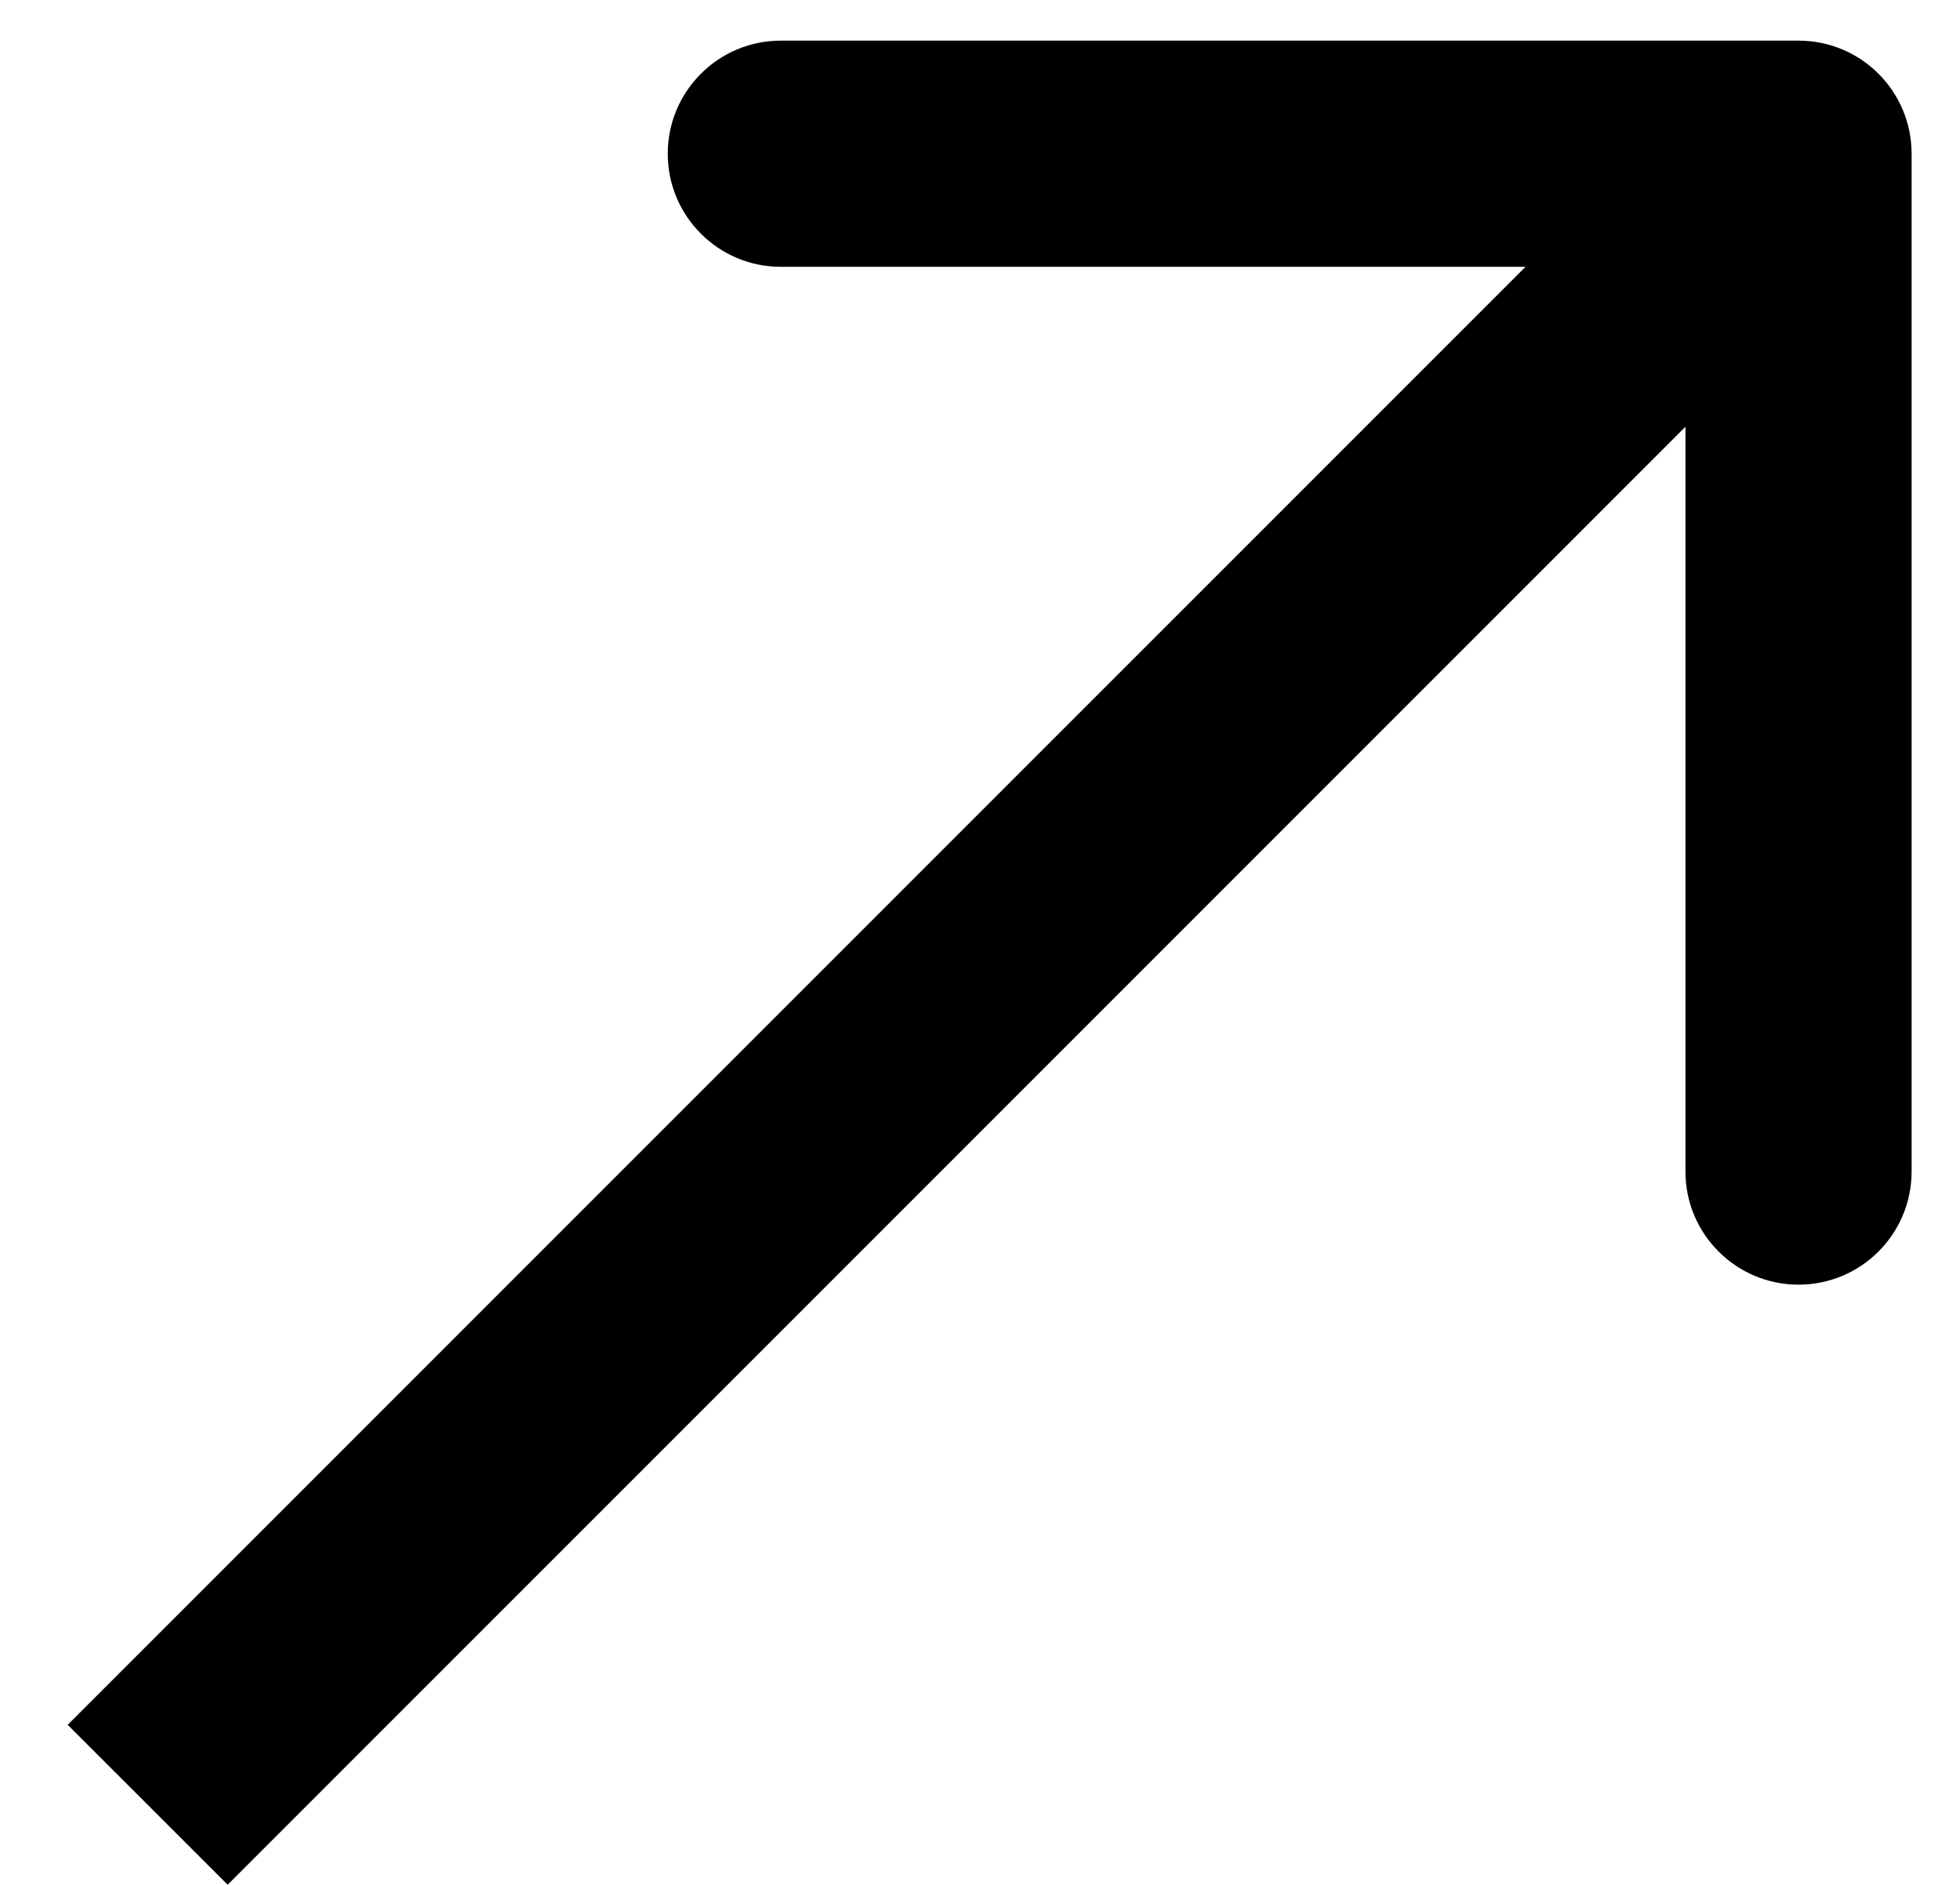
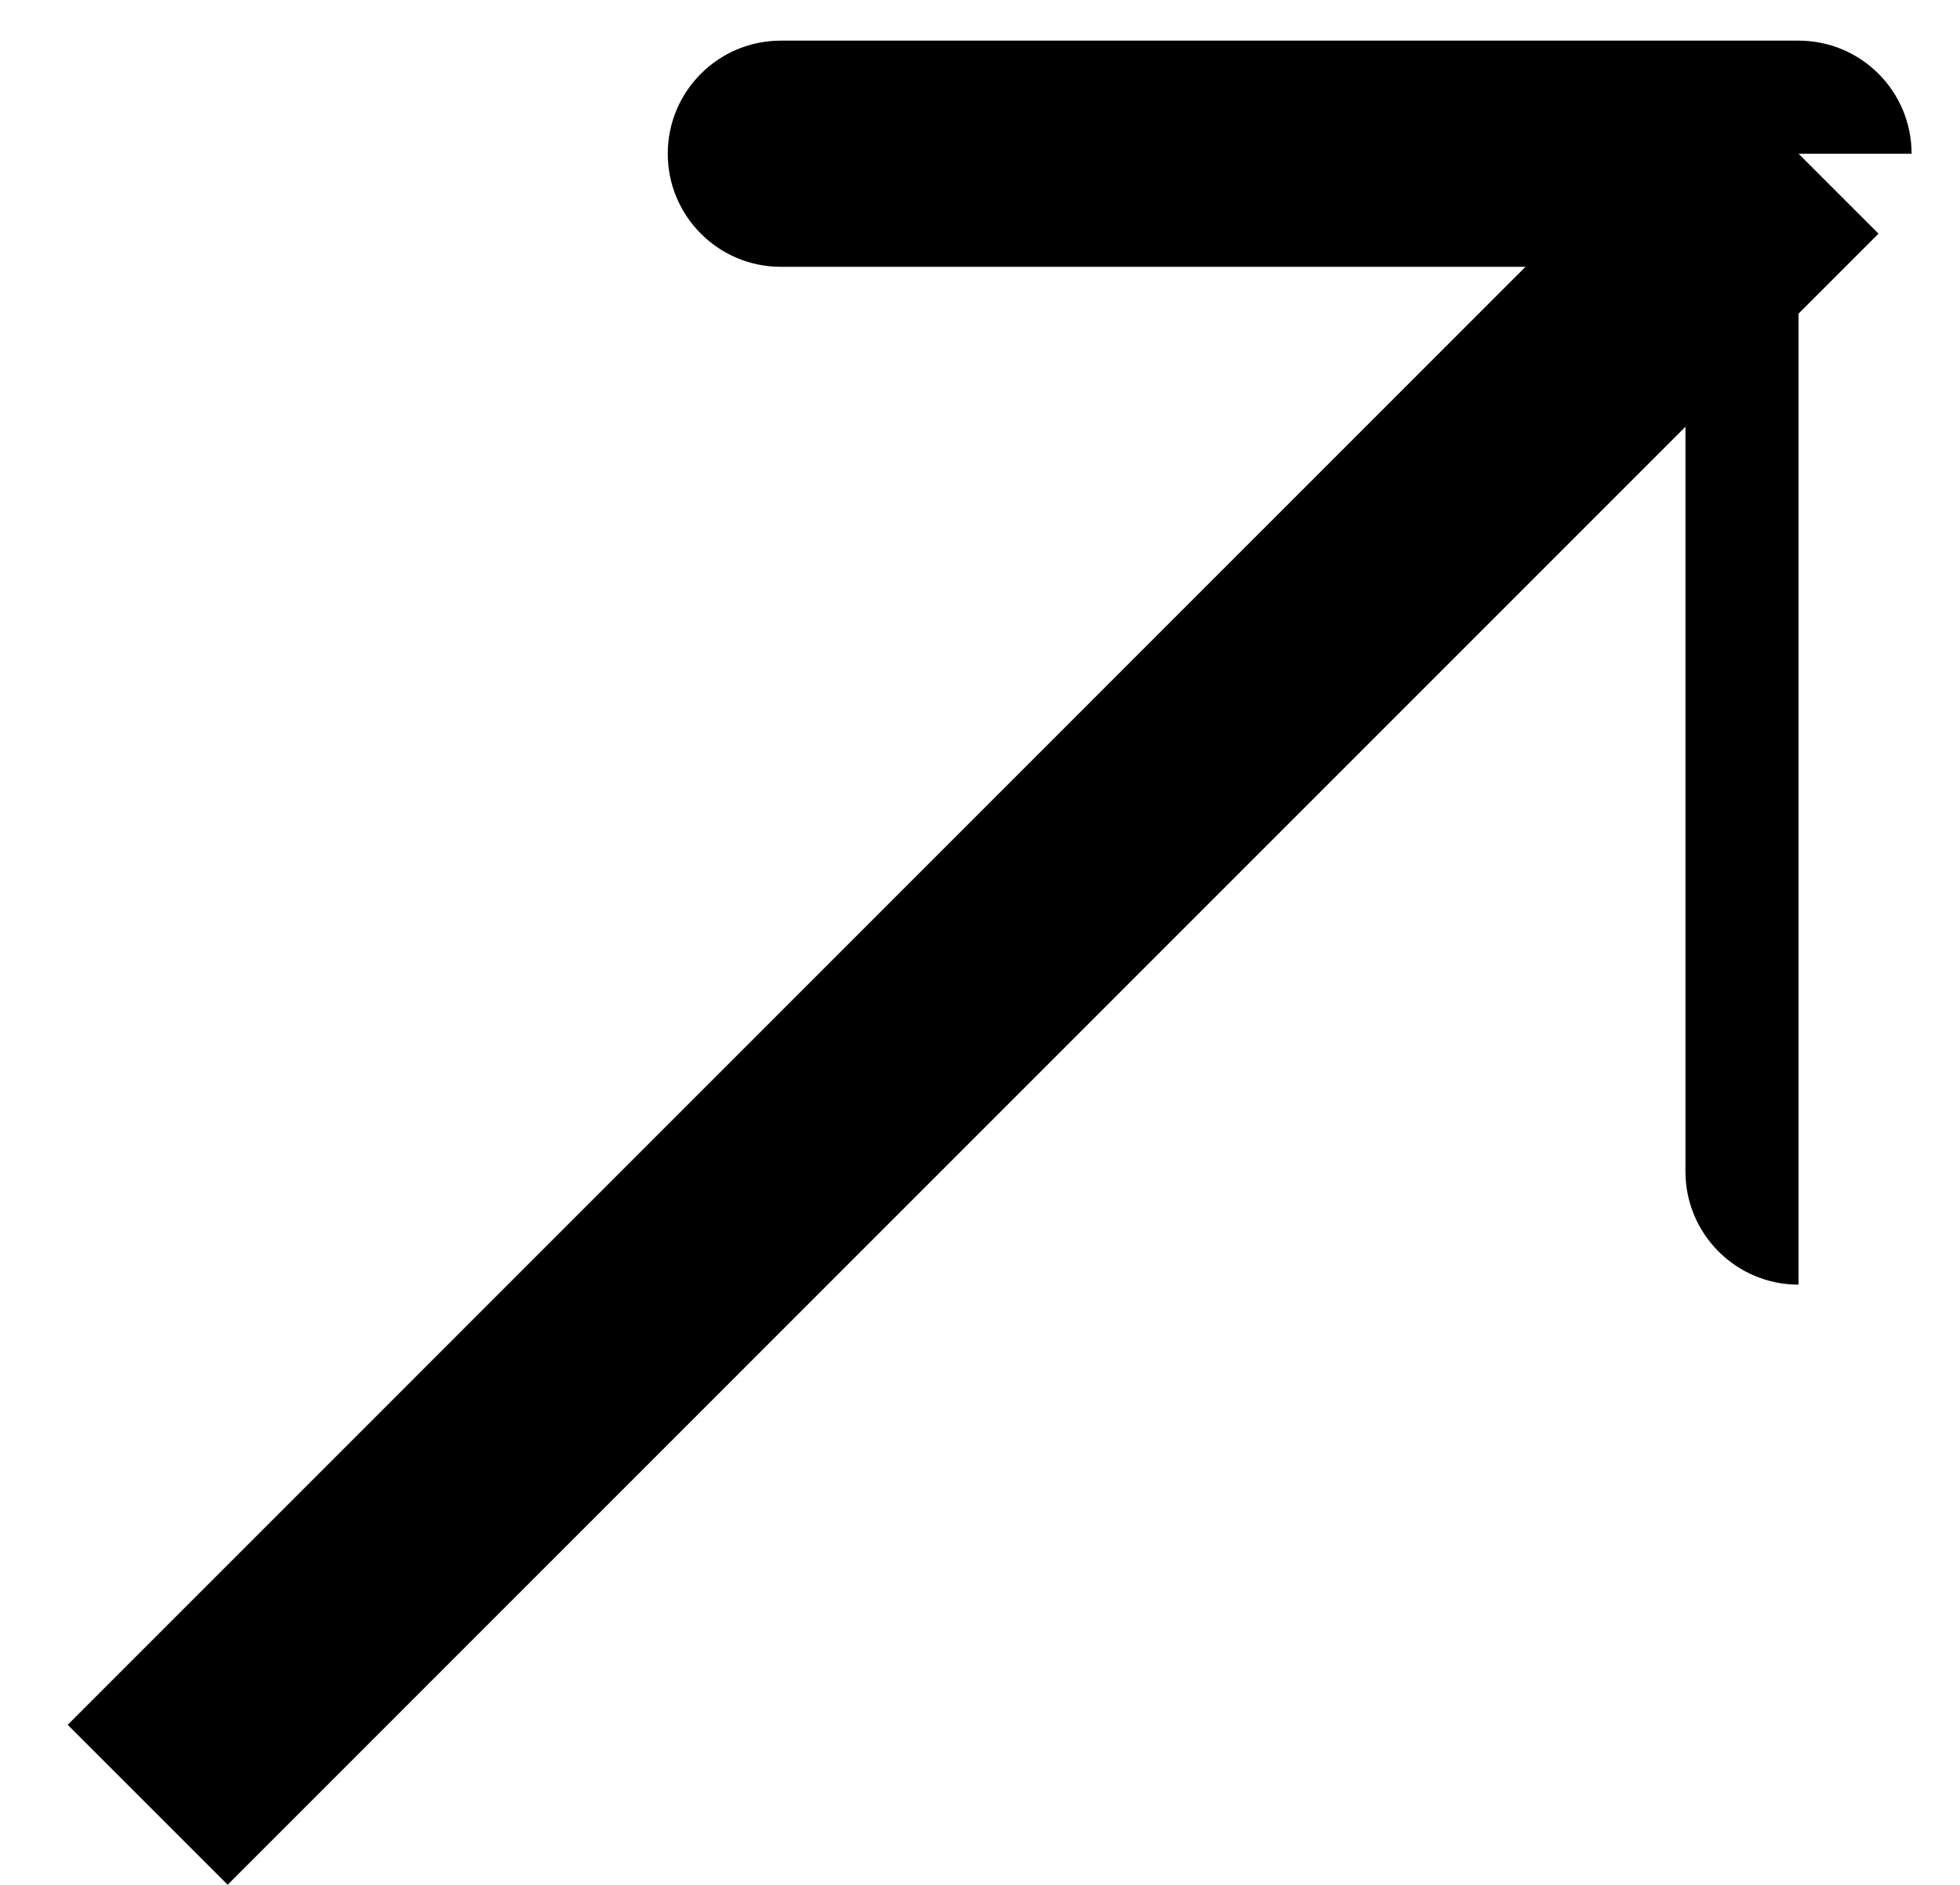
<svg xmlns="http://www.w3.org/2000/svg" width="26" height="25" viewBox="0 0 26 25" fill="none">
-   <path d="M25.358 2.039C25.358 1.21 24.687 0.539 23.858 0.539H10.358C9.53 0.539 8.858 1.21 8.858 2.039C8.858 2.867 9.53 3.539 10.358 3.539L22.358 3.539L22.358 15.539C22.358 16.367 23.03 17.039 23.858 17.039C24.687 17.039 25.358 16.367 25.358 15.539V2.039ZM3.02 24.998L24.919 3.099L22.797 0.978L0.898 22.877L3.02 24.998Z" fill="black" />
+   <path d="M25.358 2.039C25.358 1.21 24.687 0.539 23.858 0.539H10.358C9.53 0.539 8.858 1.21 8.858 2.039C8.858 2.867 9.53 3.539 10.358 3.539L22.358 3.539L22.358 15.539C22.358 16.367 23.03 17.039 23.858 17.039V2.039ZM3.02 24.998L24.919 3.099L22.797 0.978L0.898 22.877L3.02 24.998Z" fill="black" />
</svg>